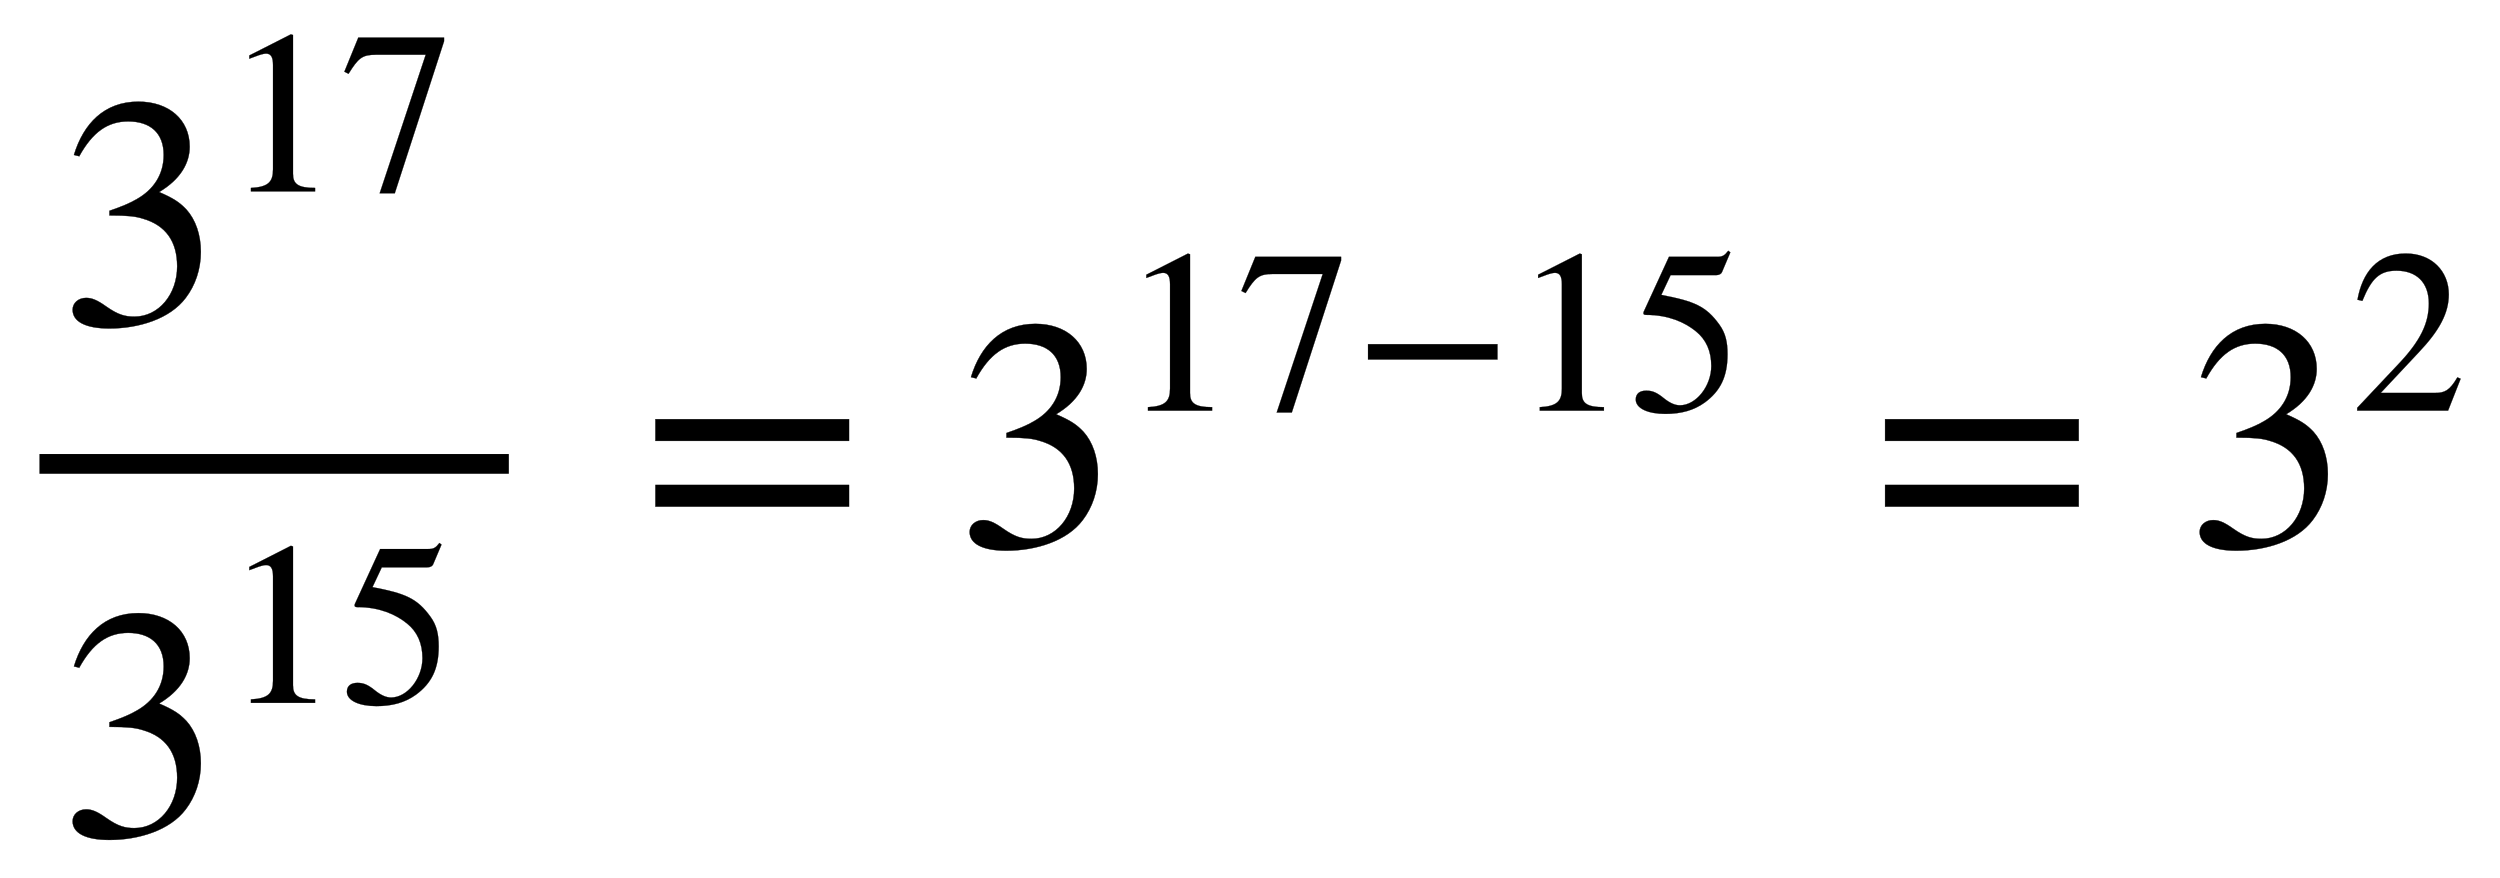
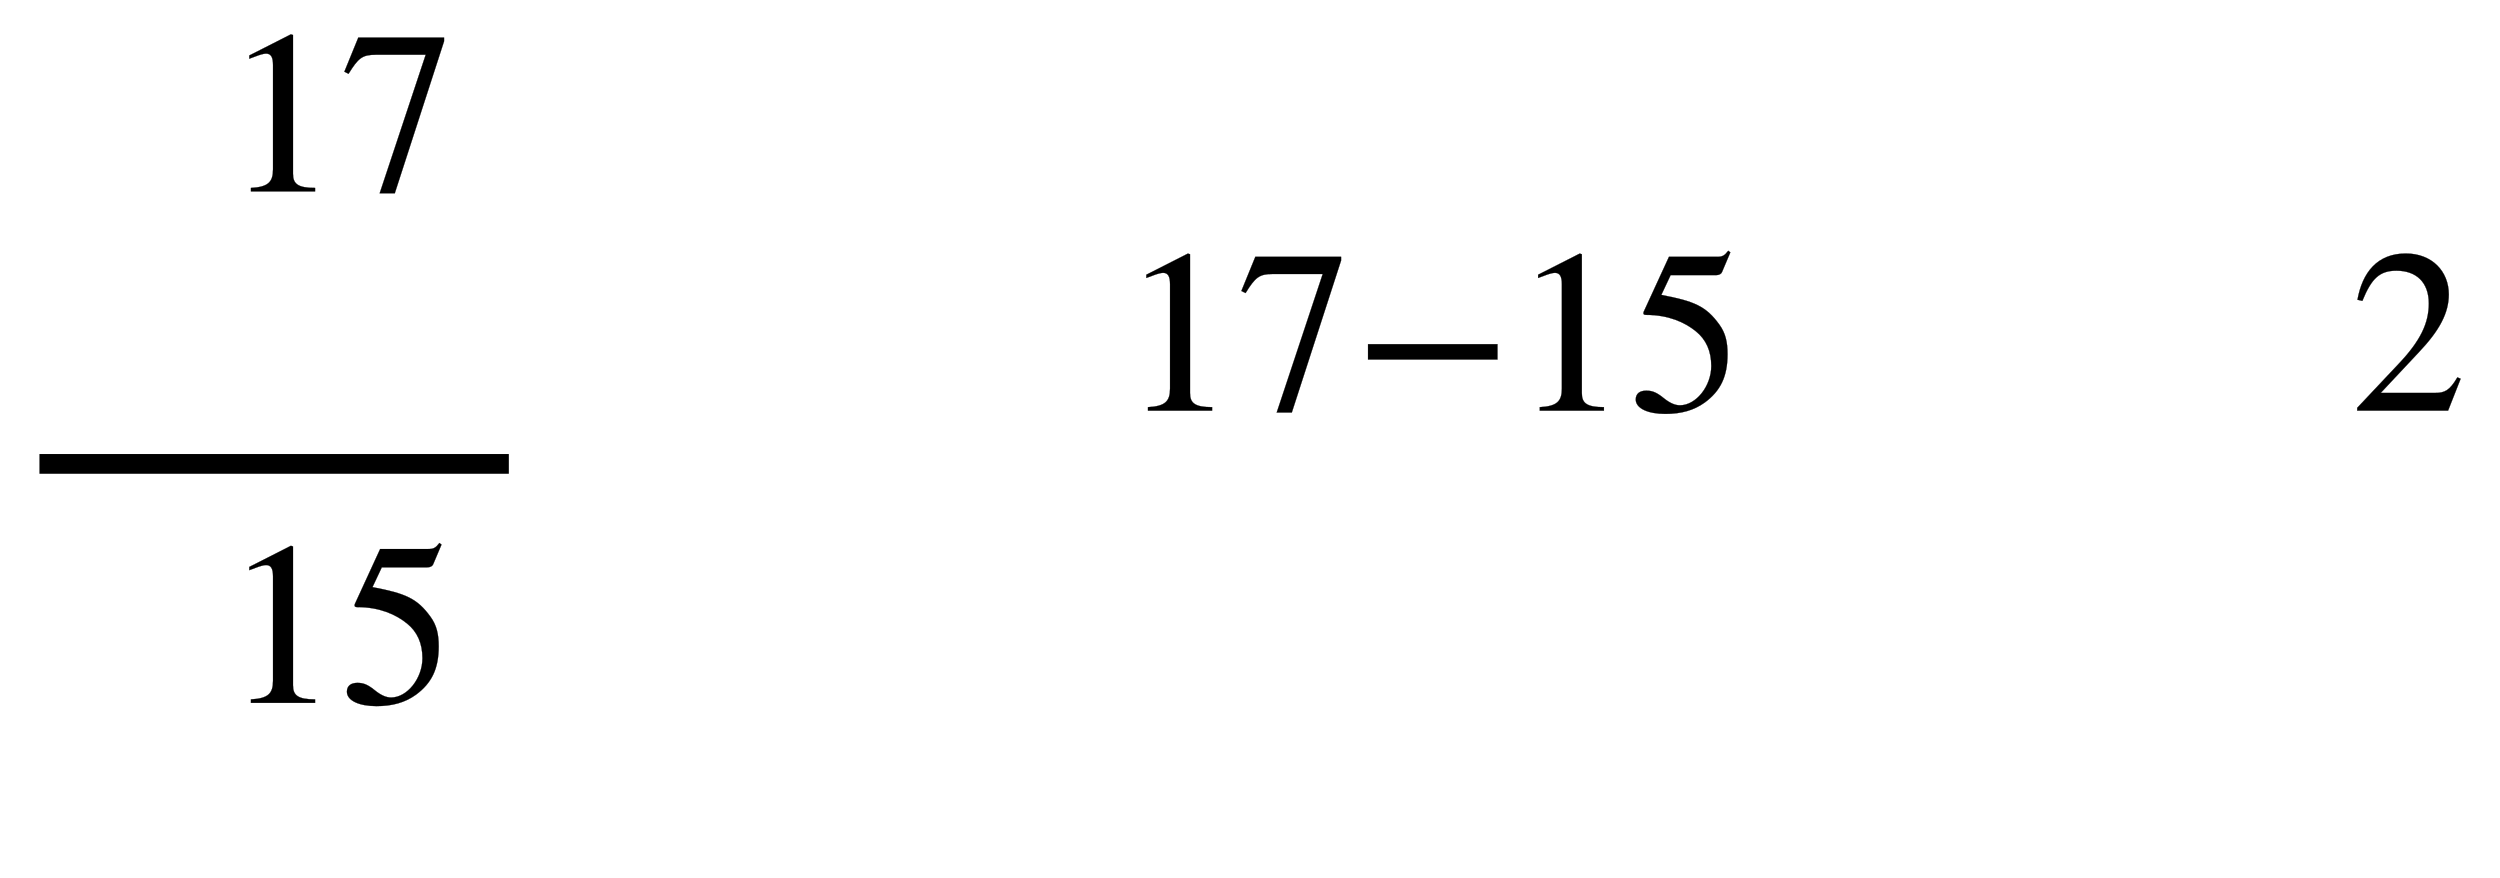
<svg xmlns="http://www.w3.org/2000/svg" xmlns:xlink="http://www.w3.org/1999/xlink" data-style="vertical-align:-2.344ex" width="17.665ex" height="6.203ex" aria-labelledby="MathJax-SVG-1-Title" viewBox="0 -1661.3 7605.7 2670.7">
  <defs aria-hidden="true">
-     <path id="a" stroke-width="1" d="M61 510l-16 4c29 95 92 162 196 162 93 0 156-55 156-137 0-48-26-98-93-138 44-19 62-31 83-53 28-31 44-77 44-129 0-53-17-102-46-140-48-64-143-93-232-93C80-14 41 7 41 43c0 21 18 36 41 36 17 0 33-6 61-26 37-26 58-31 86-31 74 0 130 68 130 153 0 76-35 125-104 145-22 7-45 10-102 10v14c38 13 64 24 84 36 49 28 81 73 81 134 0 68-42 102-108 102-62 0-108-32-149-106z" />
    <path id="b" stroke-width="1" d="M394 0H118v15c74 4 95 25 95 80v449c0 34-9 49-30 49-10 0-27-5-45-12l-27-10v14l179 91 9-3V76c0-43 20-61 95-61V0z" />
    <path id="c" stroke-width="1" d="M449 646L237-8h-65l198 596H155c-58 0-75-14-117-82l-18 9 60 147h369v-16z" />
    <path id="d" stroke-width="1" d="M438 681l-36-85c-3-7-11-13-27-13H181l-40-85c143-27 193-49 250-128 26-36 35-74 35-127 0-96-30-158-98-208-47-34-102-49-170-49C83-14 31 10 31 48c0 25 17 38 45 38 23 0 42-5 74-31 28-23 51-32 71-32 70 0 135 83 135 169 0 64-22 114-67 150-47 38-117 70-213 70-9 0-12 2-12 8 0 2 1 5 1 5l109 237h207c23 0 32 5 48 26z" />
-     <path id="e" stroke-width="1" d="M637 320H48v66h589v-66zm0-200H48v66h589v-66z" />
    <path id="f" stroke-width="1" d="M621 220H64v66h557v-66z" />
    <path id="g" stroke-width="1" d="M474 137L420 0H29v12l178 189c94 99 130 175 130 260 0 91-54 141-139 141-72 0-107-32-147-130l-21 5c21 117 85 199 208 199 113 0 185-77 185-176 0-79-39-154-128-248L130 76h234c42 0 63 11 96 67z" />
  </defs>
  <g fill="currentColor" stroke="currentColor" stroke-width="0" aria-hidden="true" transform="scale(1 -1)">
    <path stroke="none" d="M120 220h1428v60H120z" />
    <g transform="translate(180 676)">
      <use xlink:href="#a" />
      <g transform="matrix(.707 0 0 .707 500 403)">
        <use xlink:href="#b" />
        <use x="500" xlink:href="#c" />
      </g>
    </g>
    <g transform="translate(180 -880)">
      <use xlink:href="#a" />
      <g transform="matrix(.707 0 0 .707 500 403)">
        <use xlink:href="#b" />
        <use x="500" xlink:href="#d" />
      </g>
    </g>
    <use x="1946" xlink:href="#e" />
    <g transform="translate(2909)">
      <use xlink:href="#a" />
      <g transform="translate(500 412)">
        <use transform="scale(.707)" xlink:href="#b" />
        <use x="500" transform="scale(.707)" xlink:href="#c" />
        <use x="1001" transform="scale(.707)" xlink:href="#f" />
        <g transform="translate(1192) scale(.707)">
          <use xlink:href="#b" />
          <use x="500" xlink:href="#d" />
        </g>
      </g>
    </g>
    <use x="5687" xlink:href="#e" />
    <g transform="translate(6651)">
      <use xlink:href="#a" />
      <use x="707" y="583" transform="scale(.707)" xlink:href="#g" />
    </g>
  </g>
</svg>